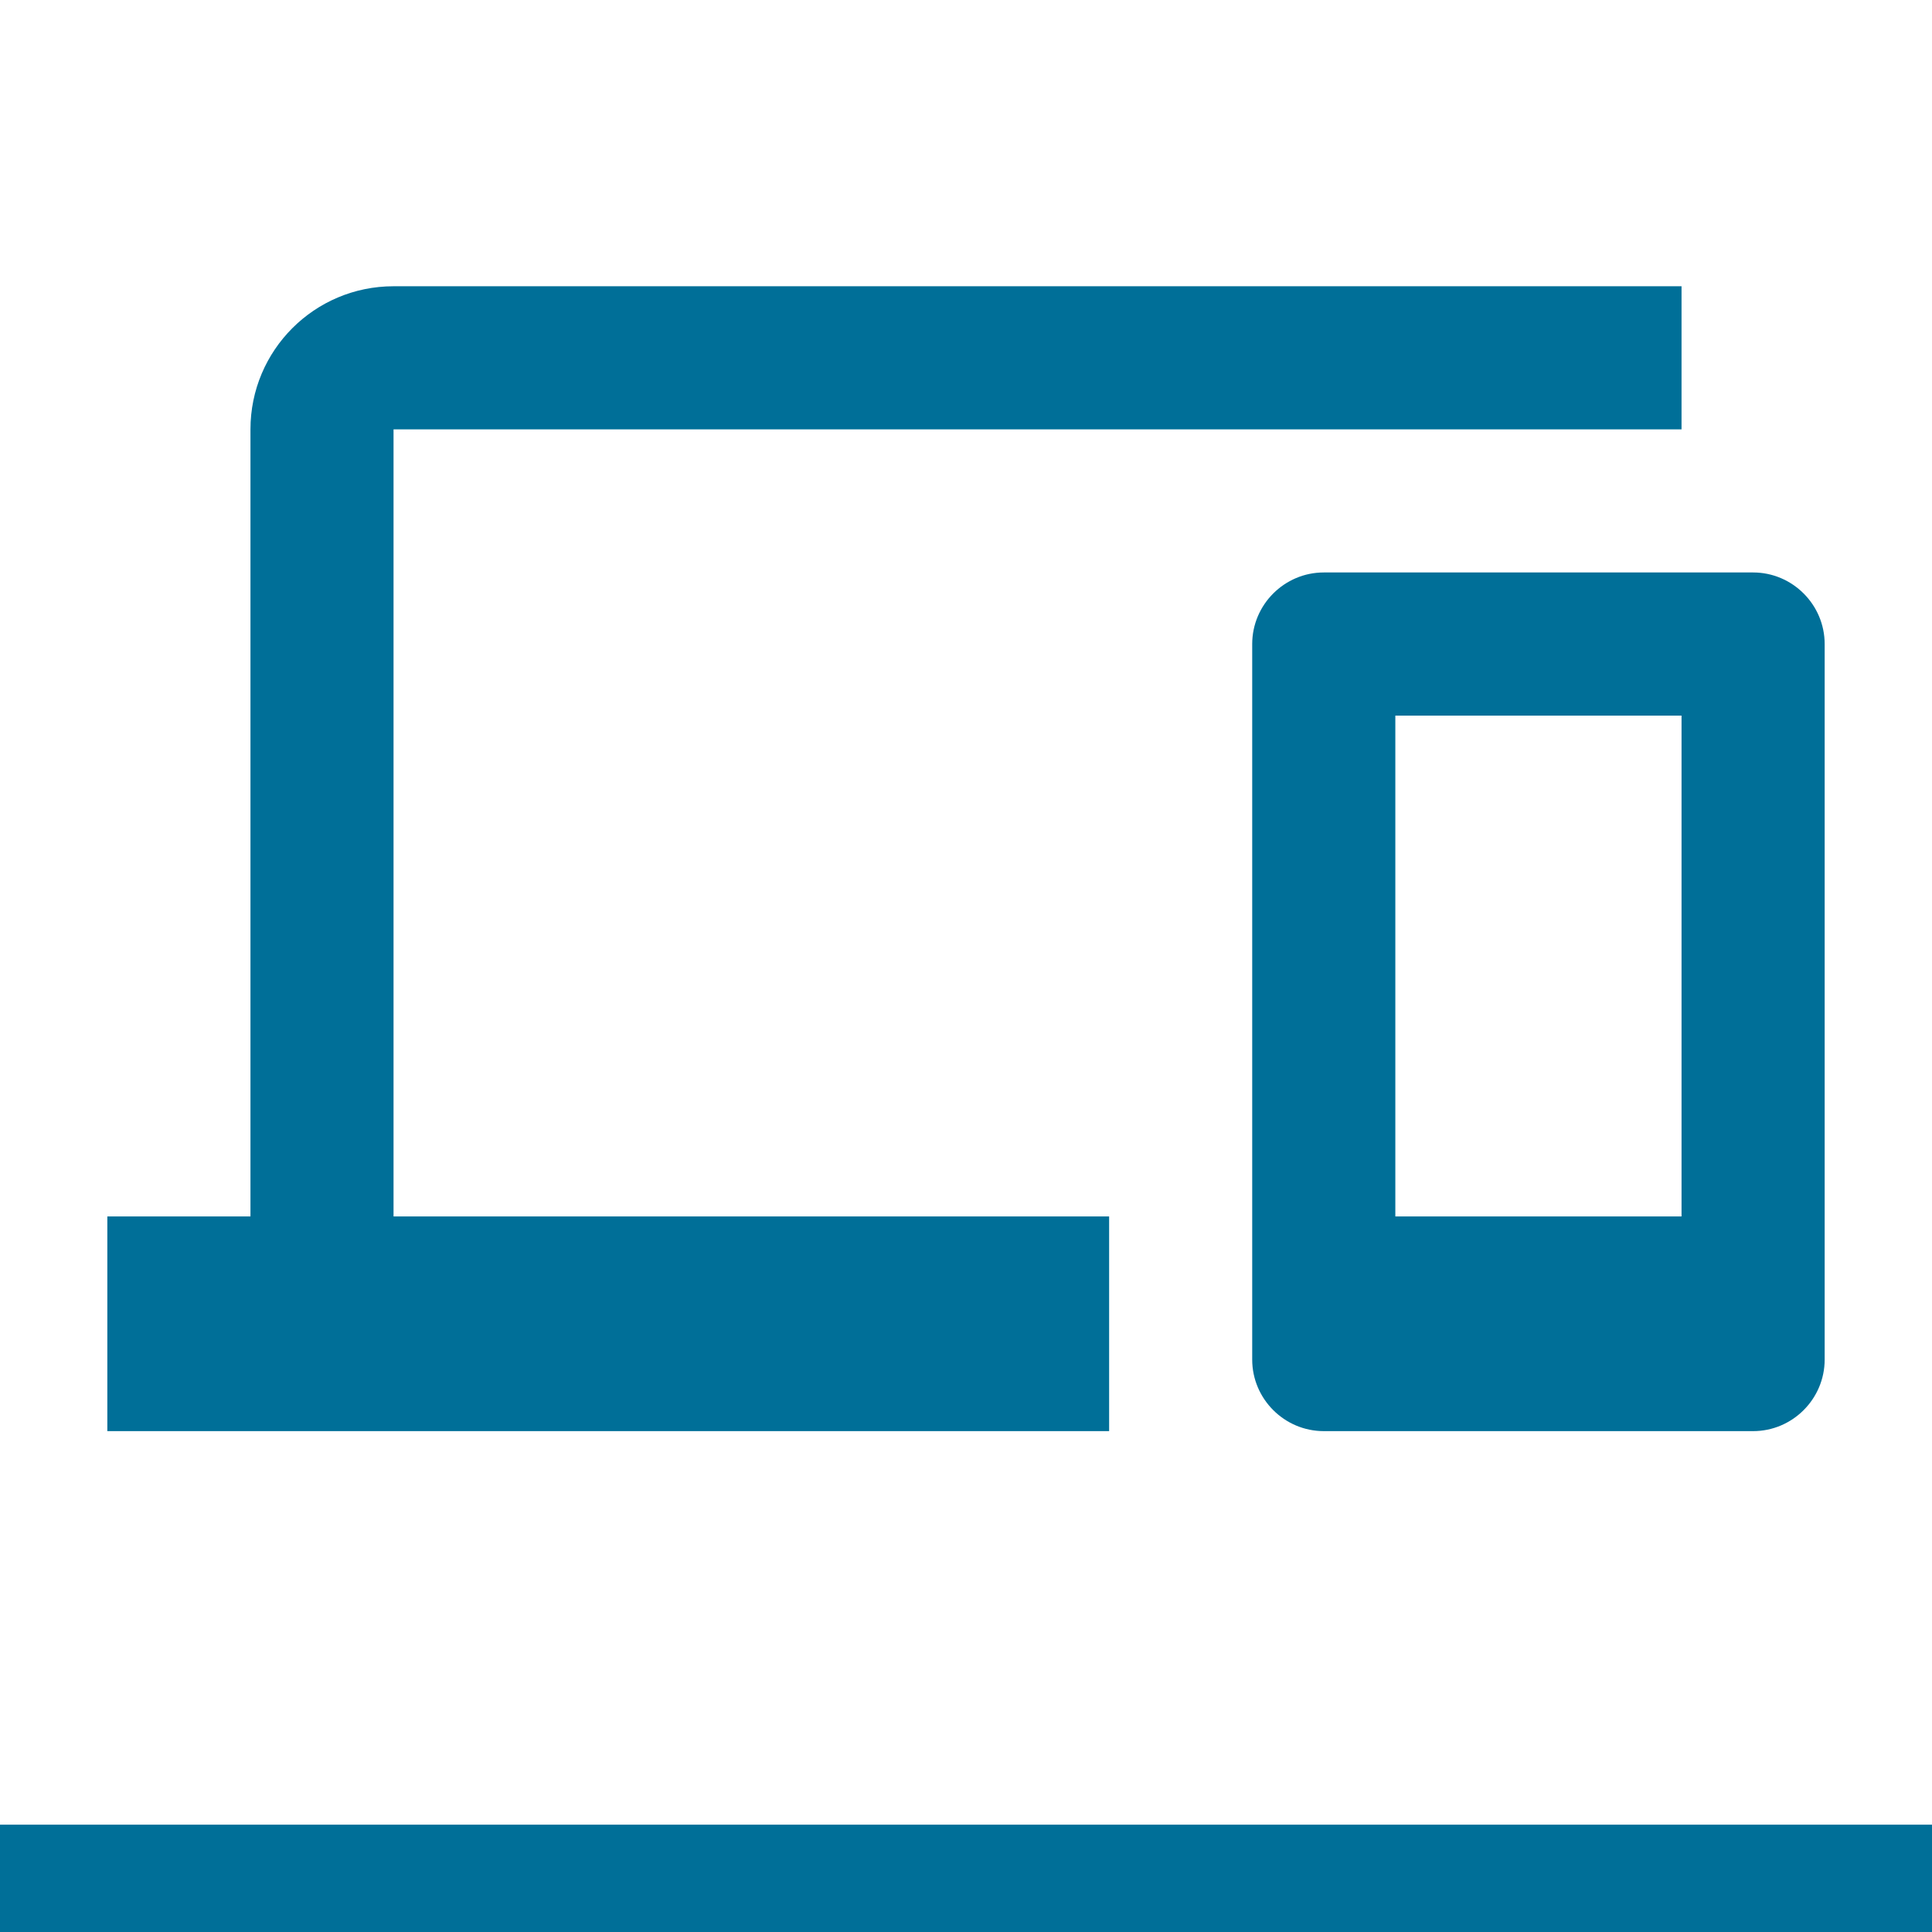
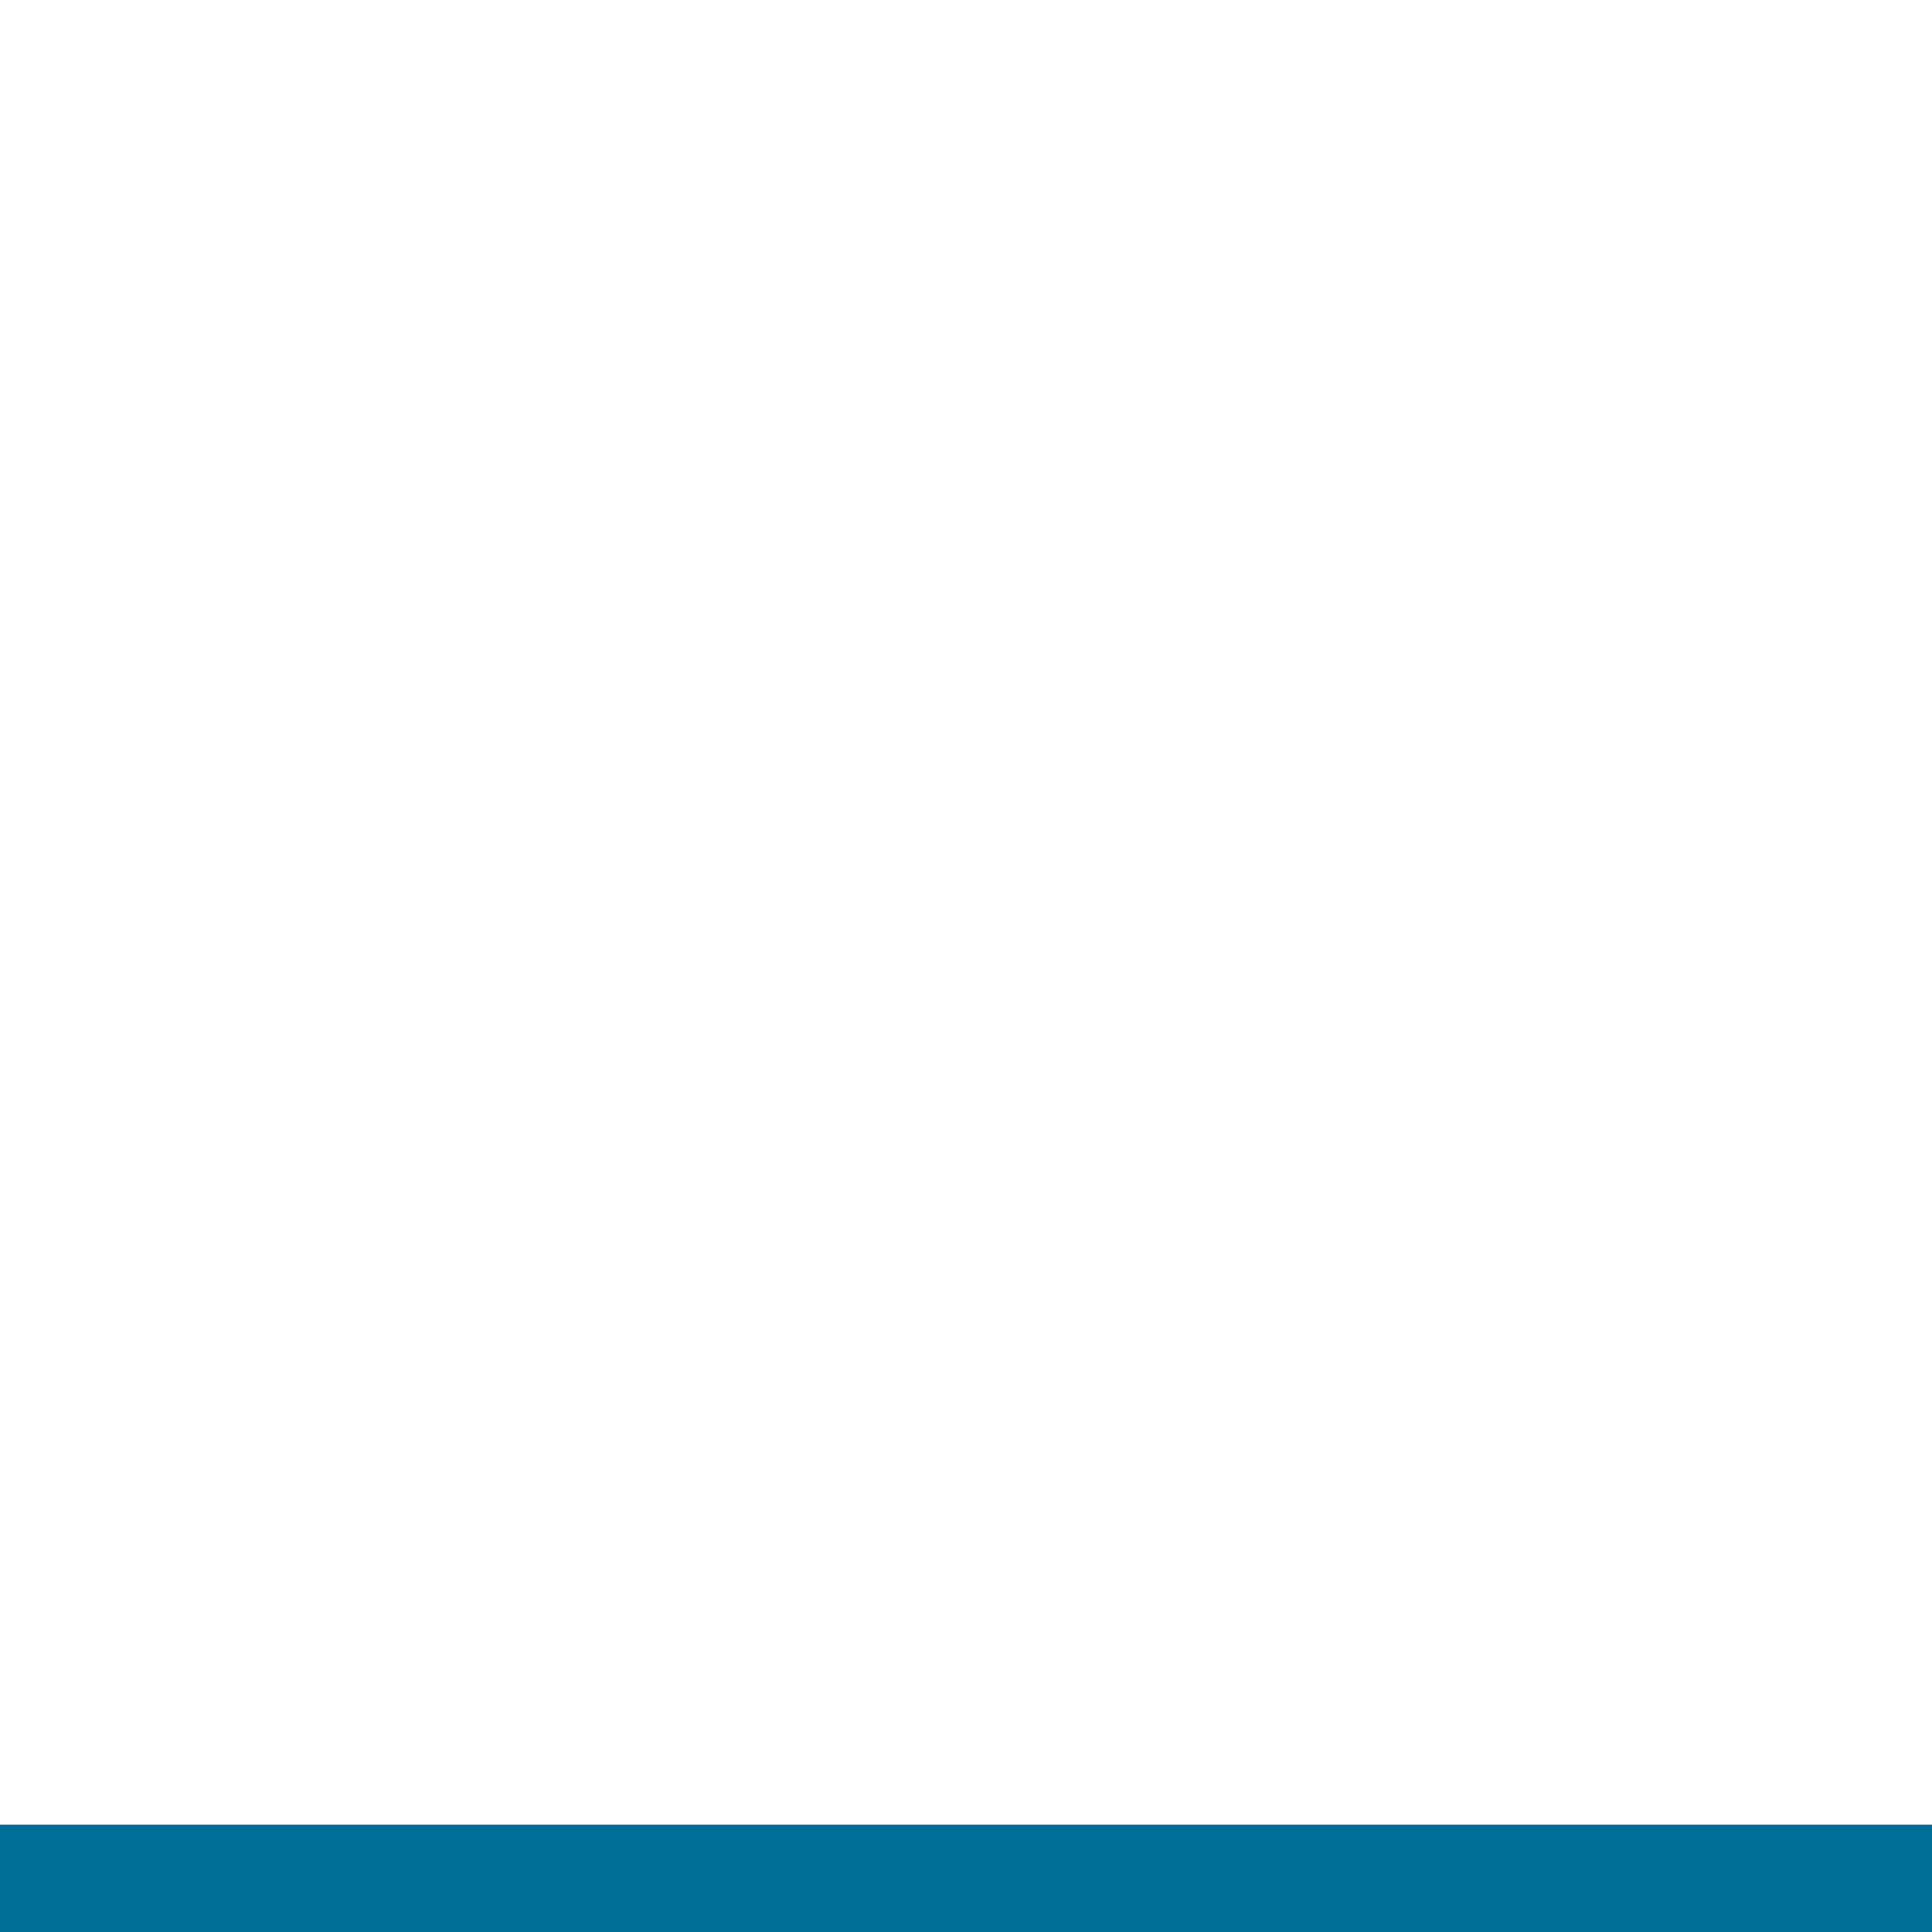
<svg xmlns="http://www.w3.org/2000/svg" width="36" height="36" viewBox="0 0 36 36" fill="none">
  <g clip-path="url(#clip0_8949_88548)">
-     <path d="M7.333 8.001H31.333V5.334H7.333C5.86 5.334 4.667 6.527 4.667 8.001V22.667H2V26.667H20.667V22.667H7.333V8.001ZM32.667 10.667H24.667C23.933 10.667 23.333 11.267 23.333 12.001V25.334C23.333 26.067 23.933 26.667 24.667 26.667H32.667C33.4 26.667 34 26.067 34 25.334V12.001C34 11.267 33.4 10.667 32.667 10.667ZM31.333 22.667H26V13.334H31.333V22.667Z" fill="#006F98" />
-   </g>
+     </g>
  <rect y="34" width="36" height="2" fill="#006F98" />
  <defs>
    <clipPath id="clip0_8949_88548">
      <rect width="32" height="32" fill="white" transform="translate(2)" />
    </clipPath>
  </defs>
</svg>